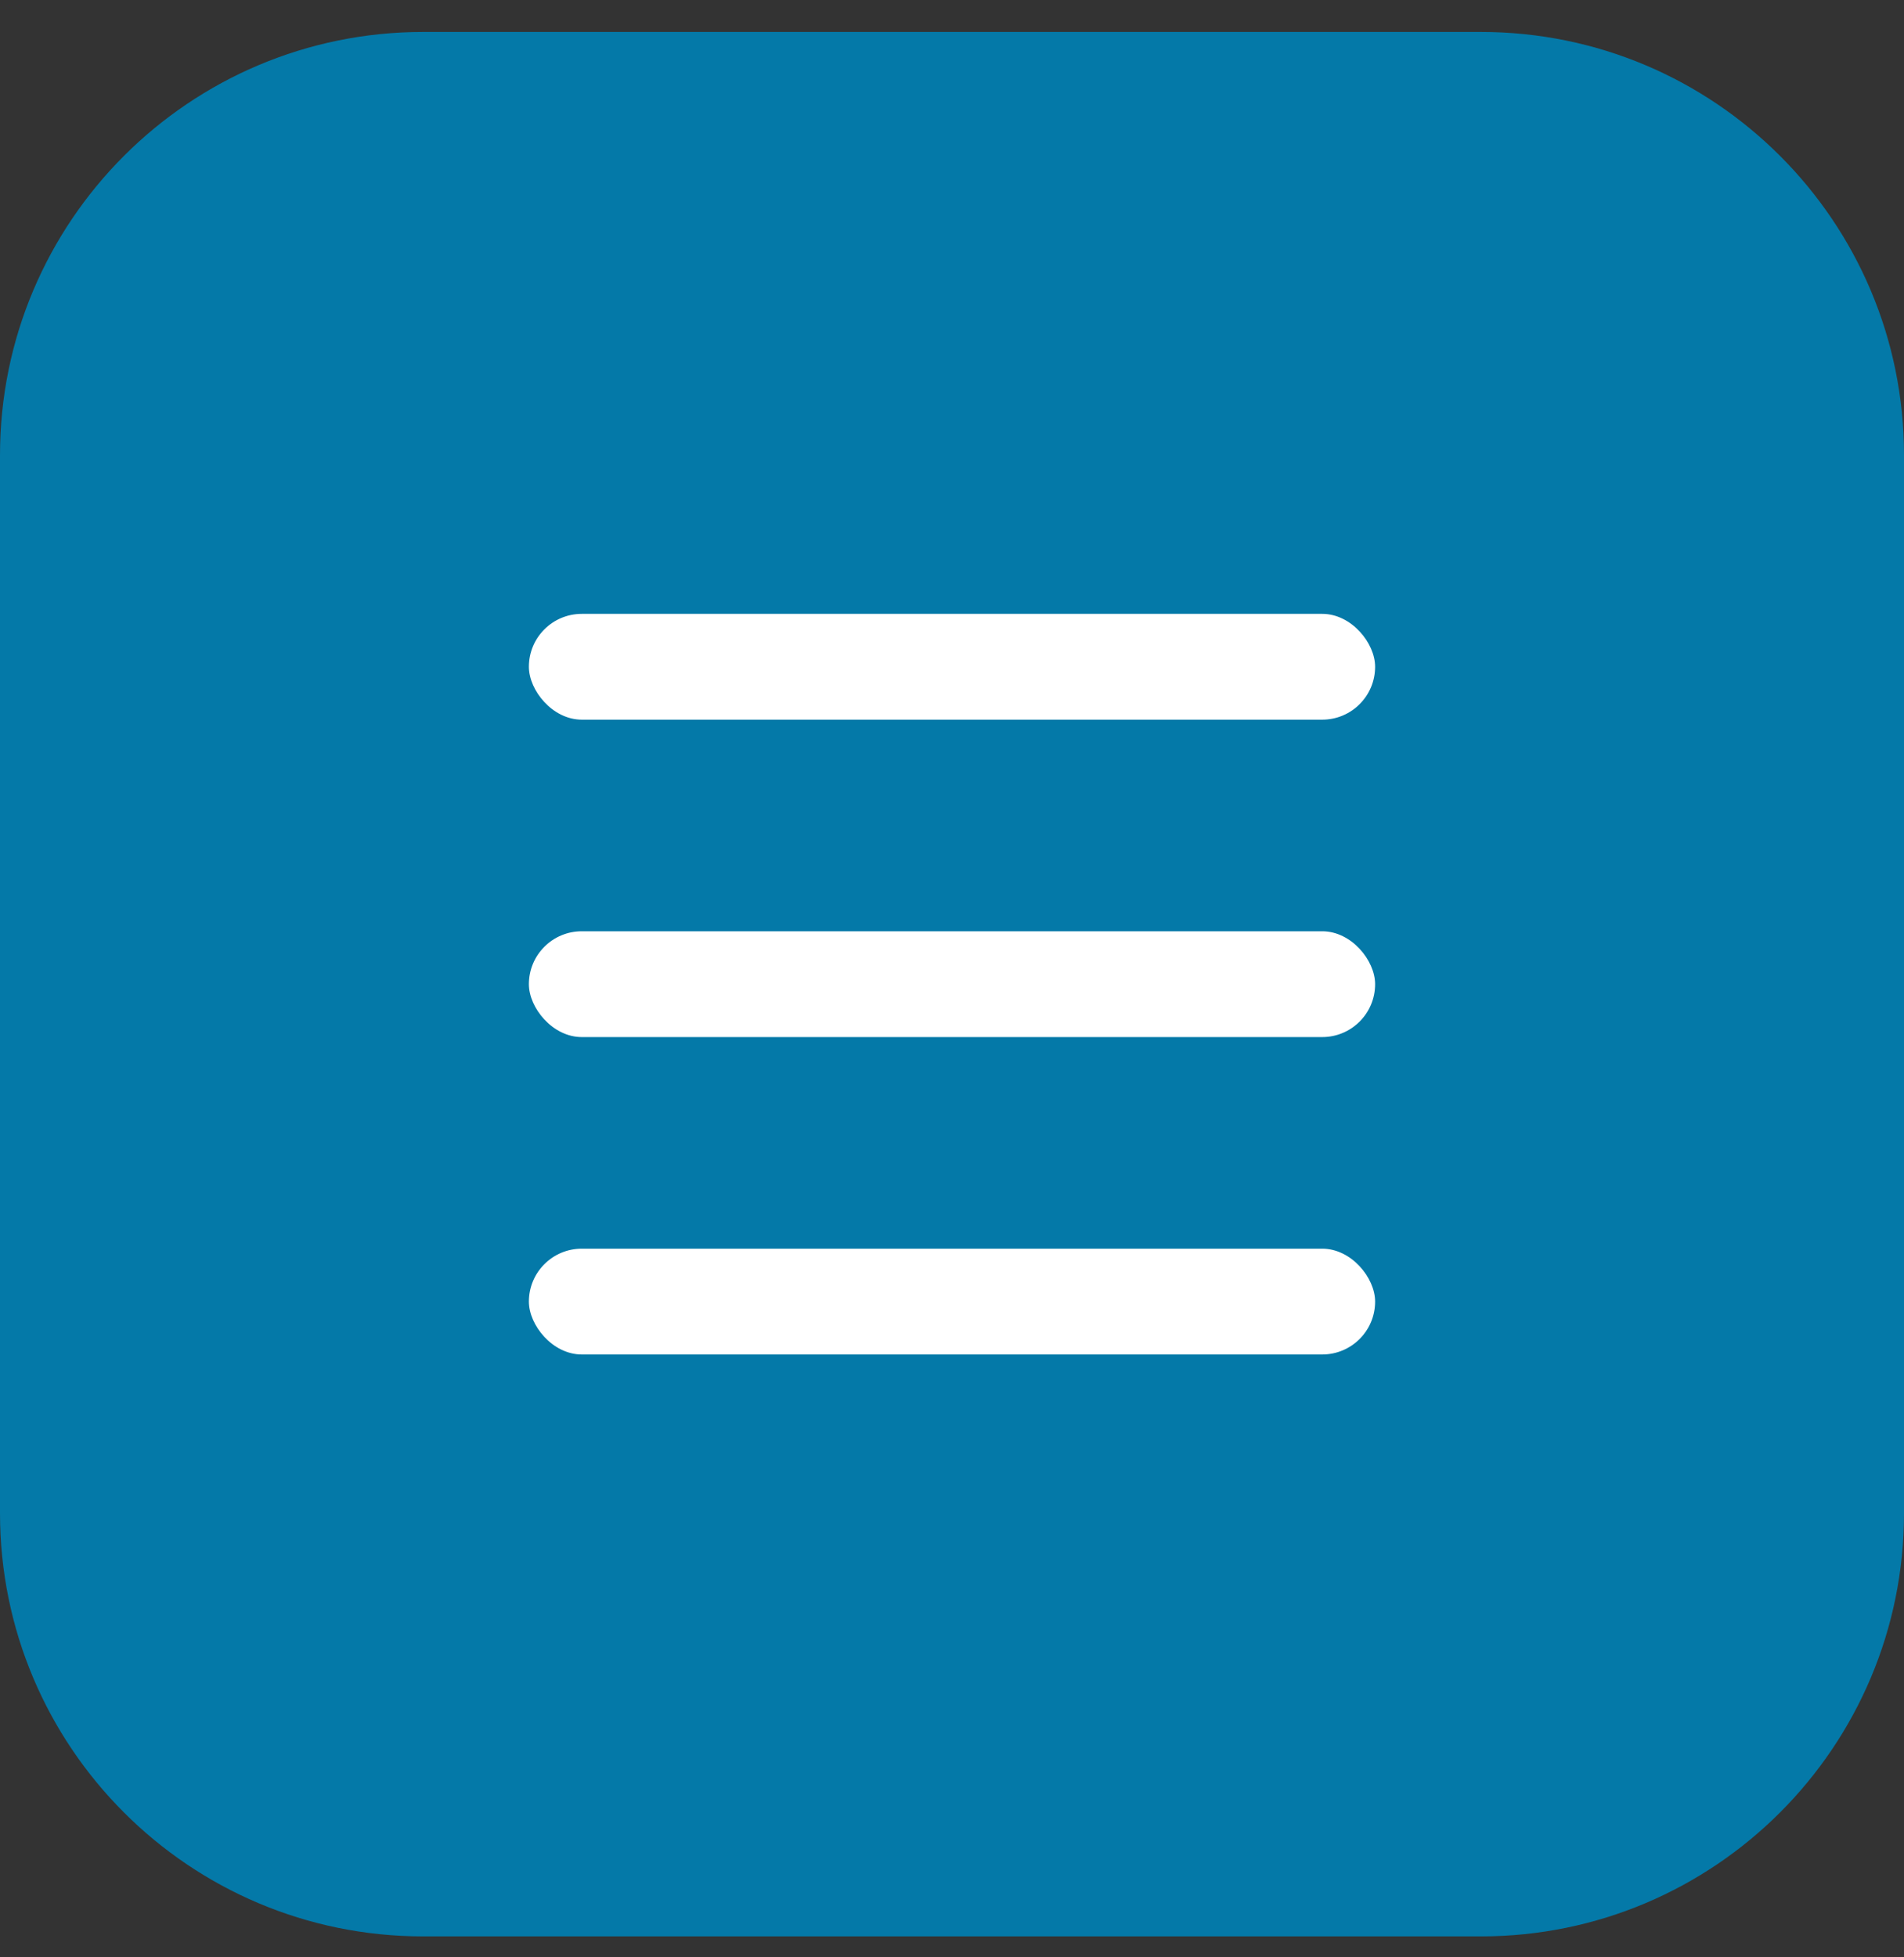
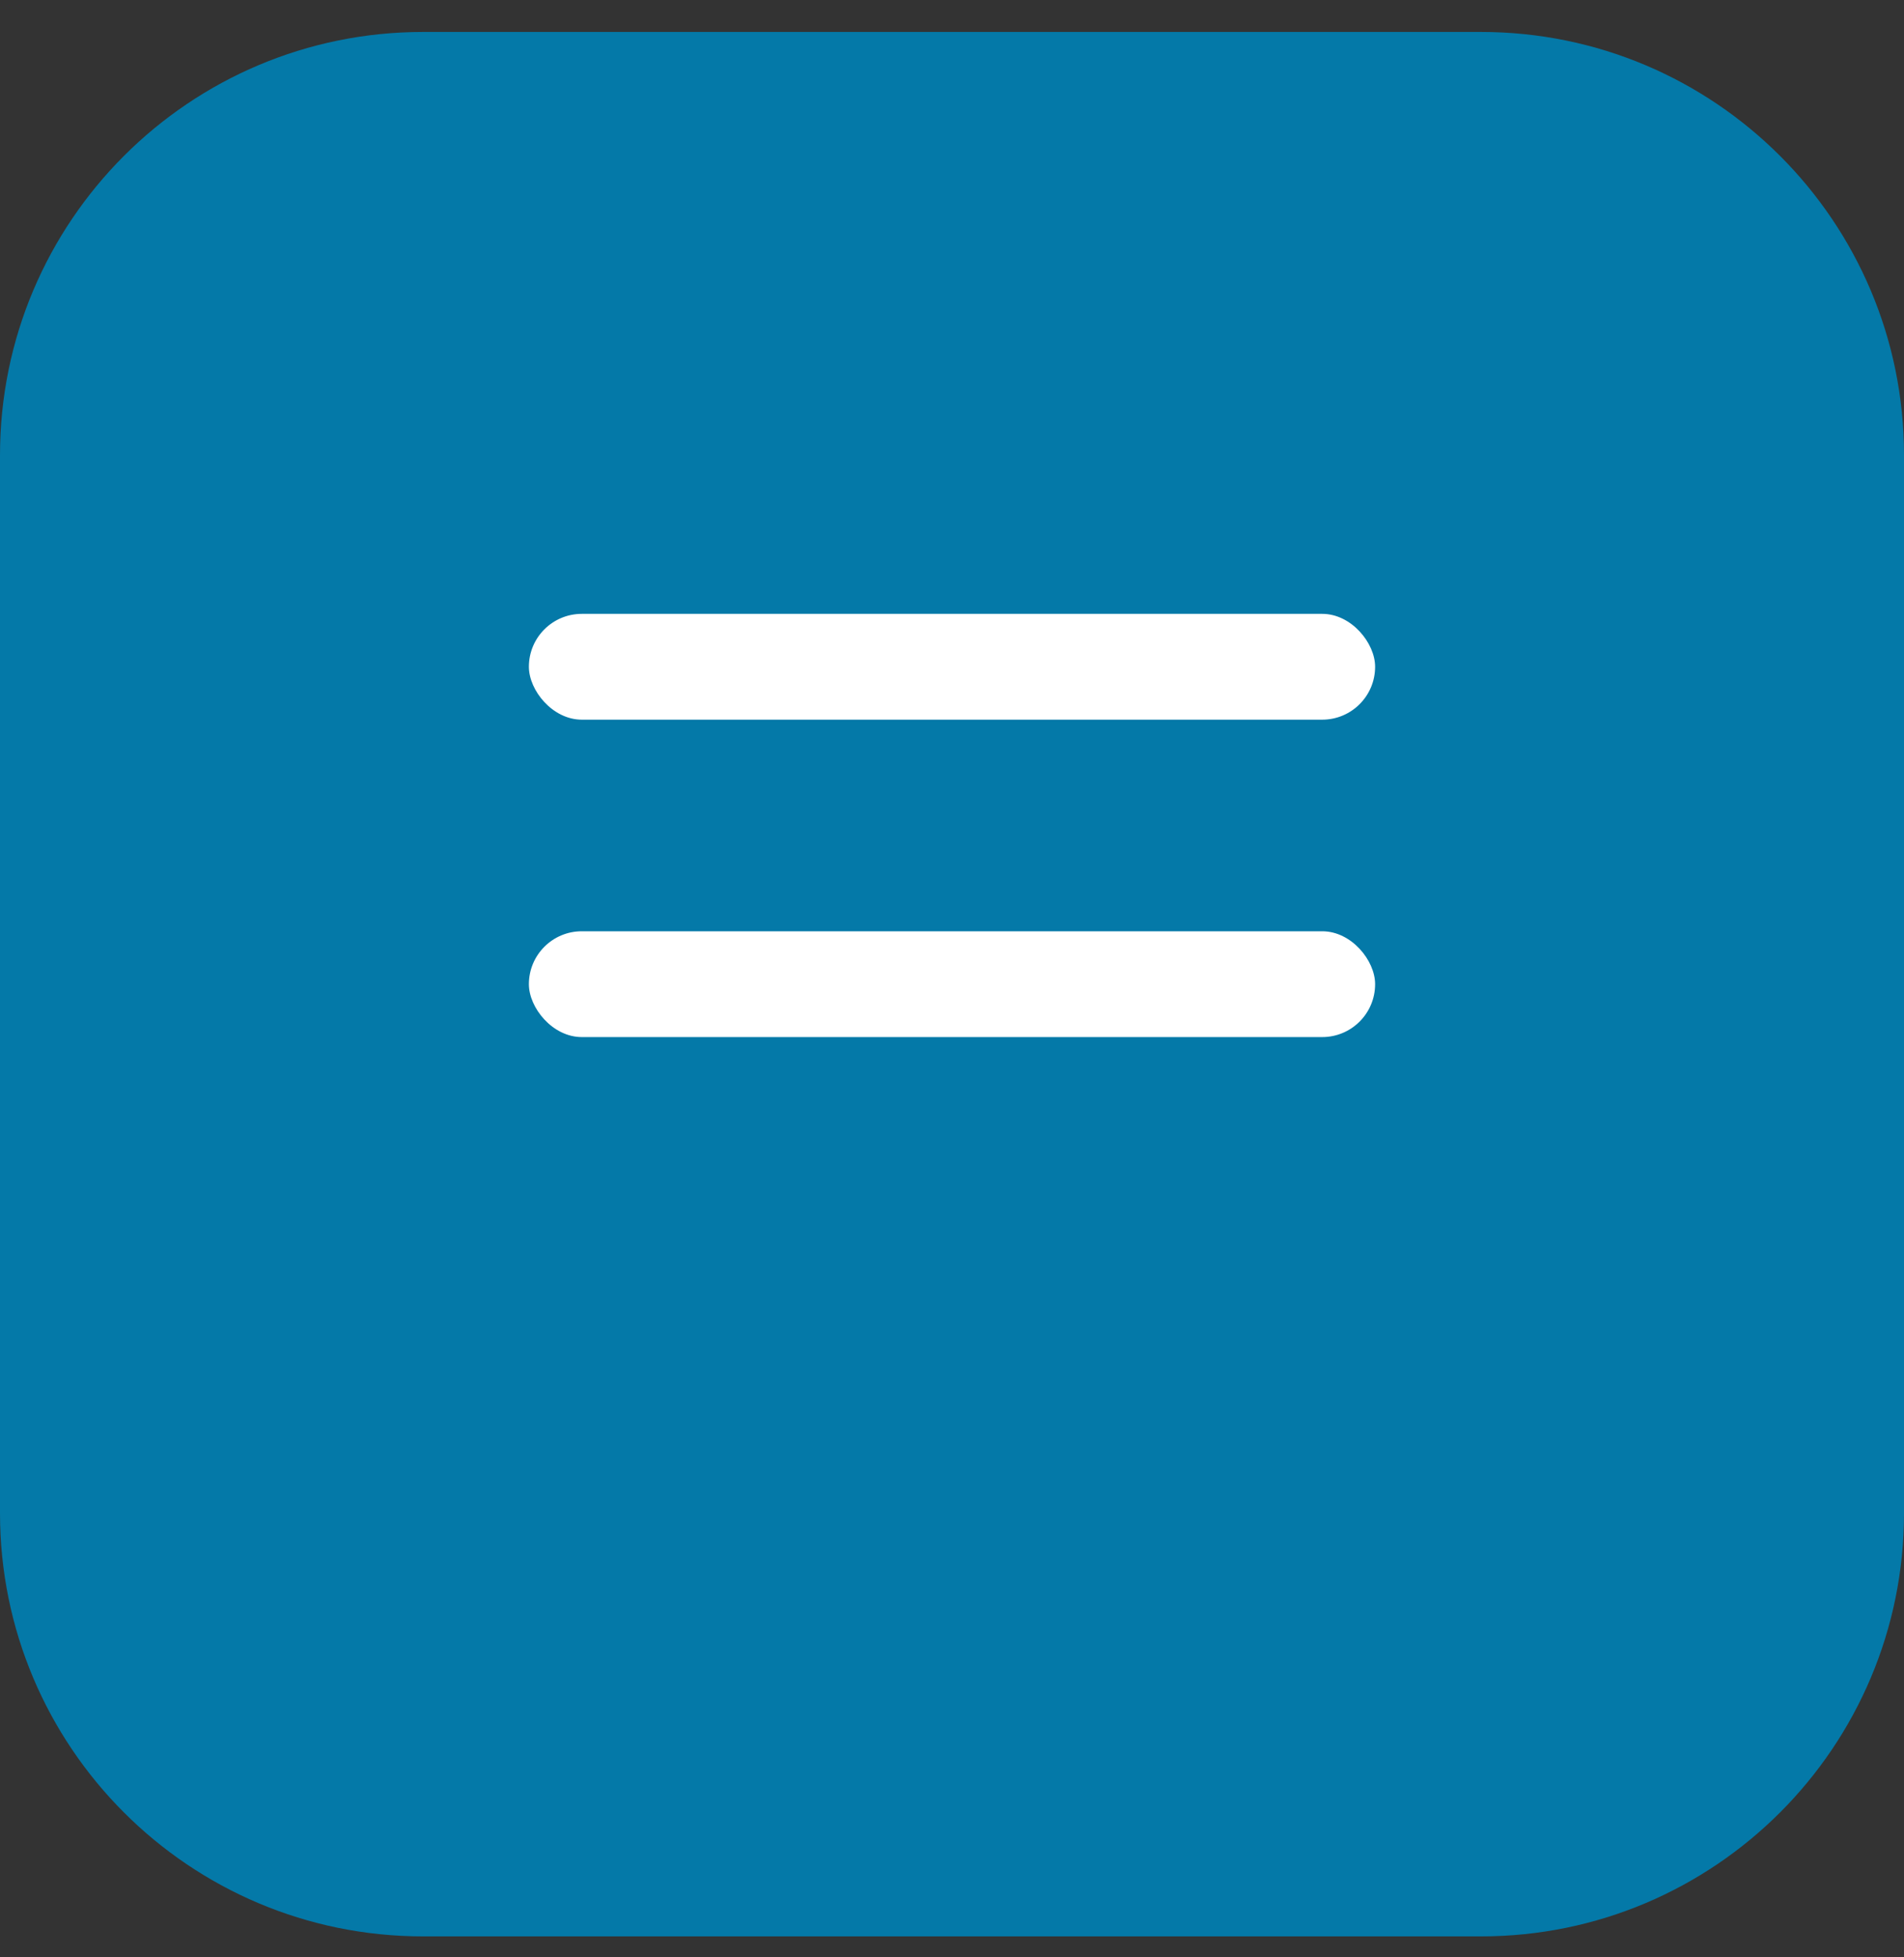
<svg xmlns="http://www.w3.org/2000/svg" width="36" height="37" viewBox="0 0 36 37" fill="none">
  <rect x="0" y="0" width="36" height="37" fill="#333333" stroke="none" />
  <path d="M0 8.604C0 4.186 3.582 0.604 8 0.604H28C32.418 0.604 36 4.186 36 8.604V28.604C36 33.023 32.418 36.604 28 36.604H8C3.582 36.604 0 33.023 0 28.604V8.604Z" fill="#0479A8" />
  <rect x="10" y="11.604" width="16" height="2" rx="1" fill="white" />
  <rect x="10" y="17.604" width="16" height="2" rx="1" fill="white" />
-   <rect x="10" y="23.604" width="16" height="2" rx="1" fill="white" />
</svg>